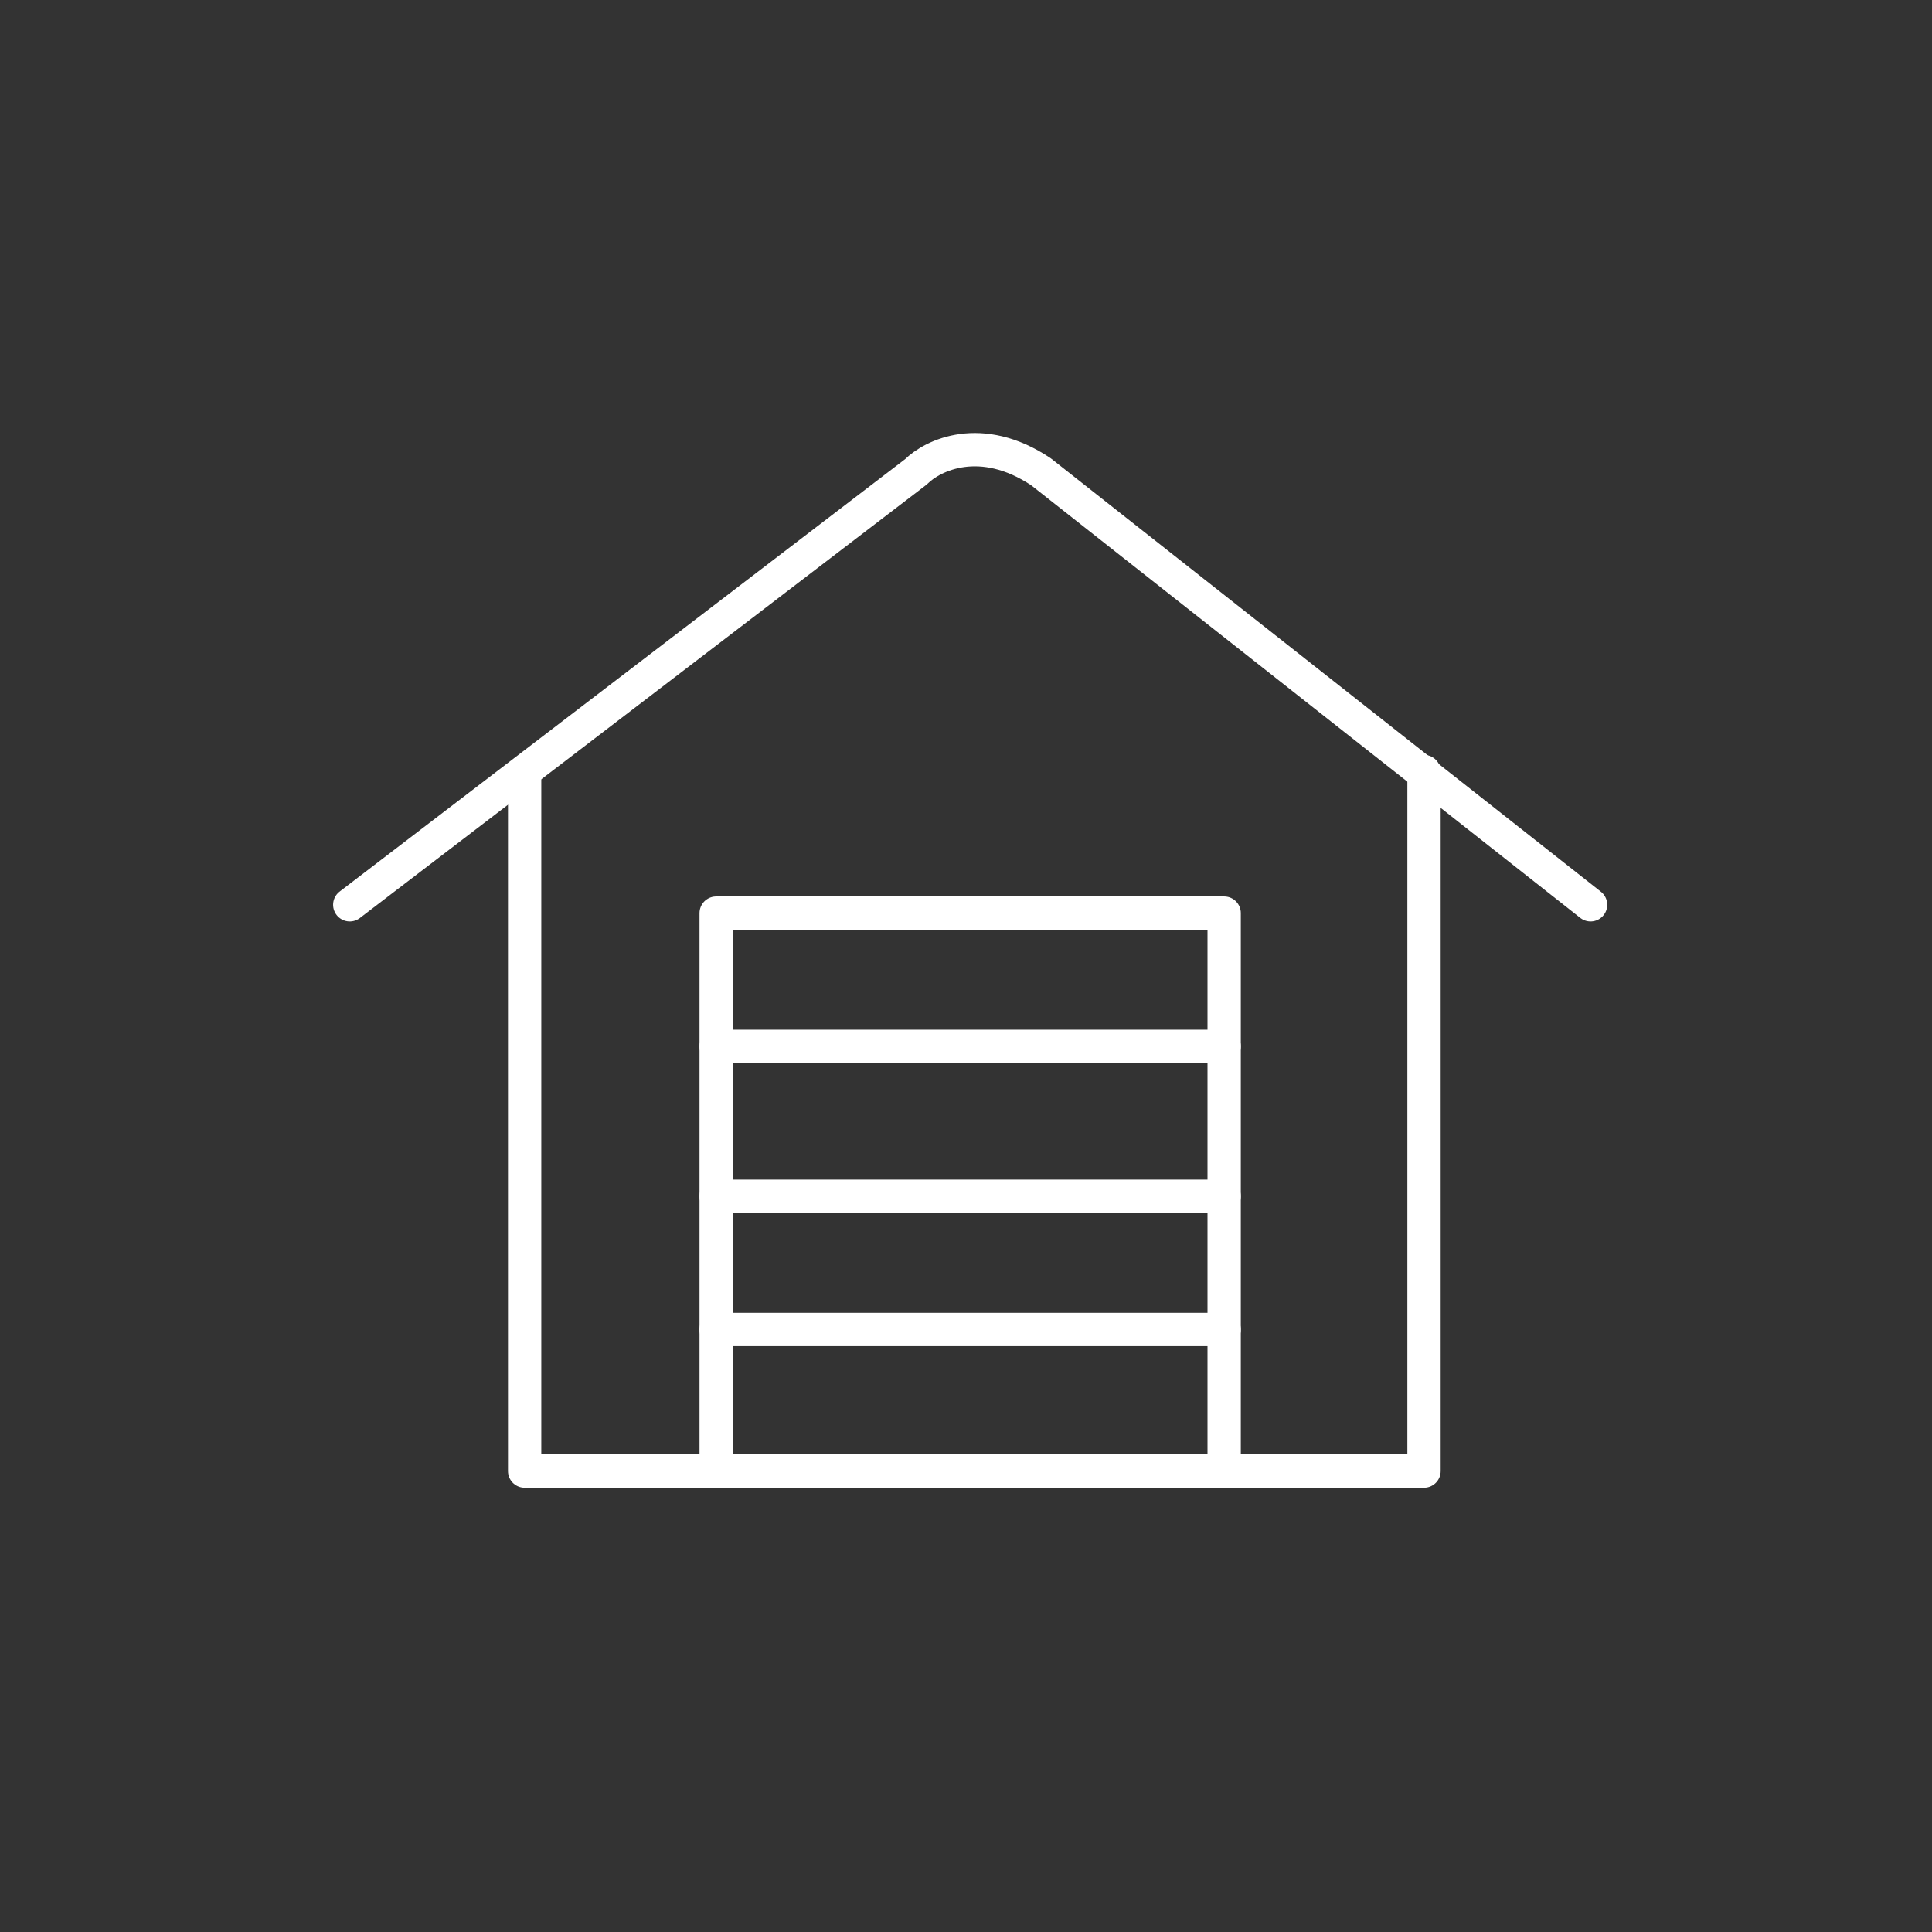
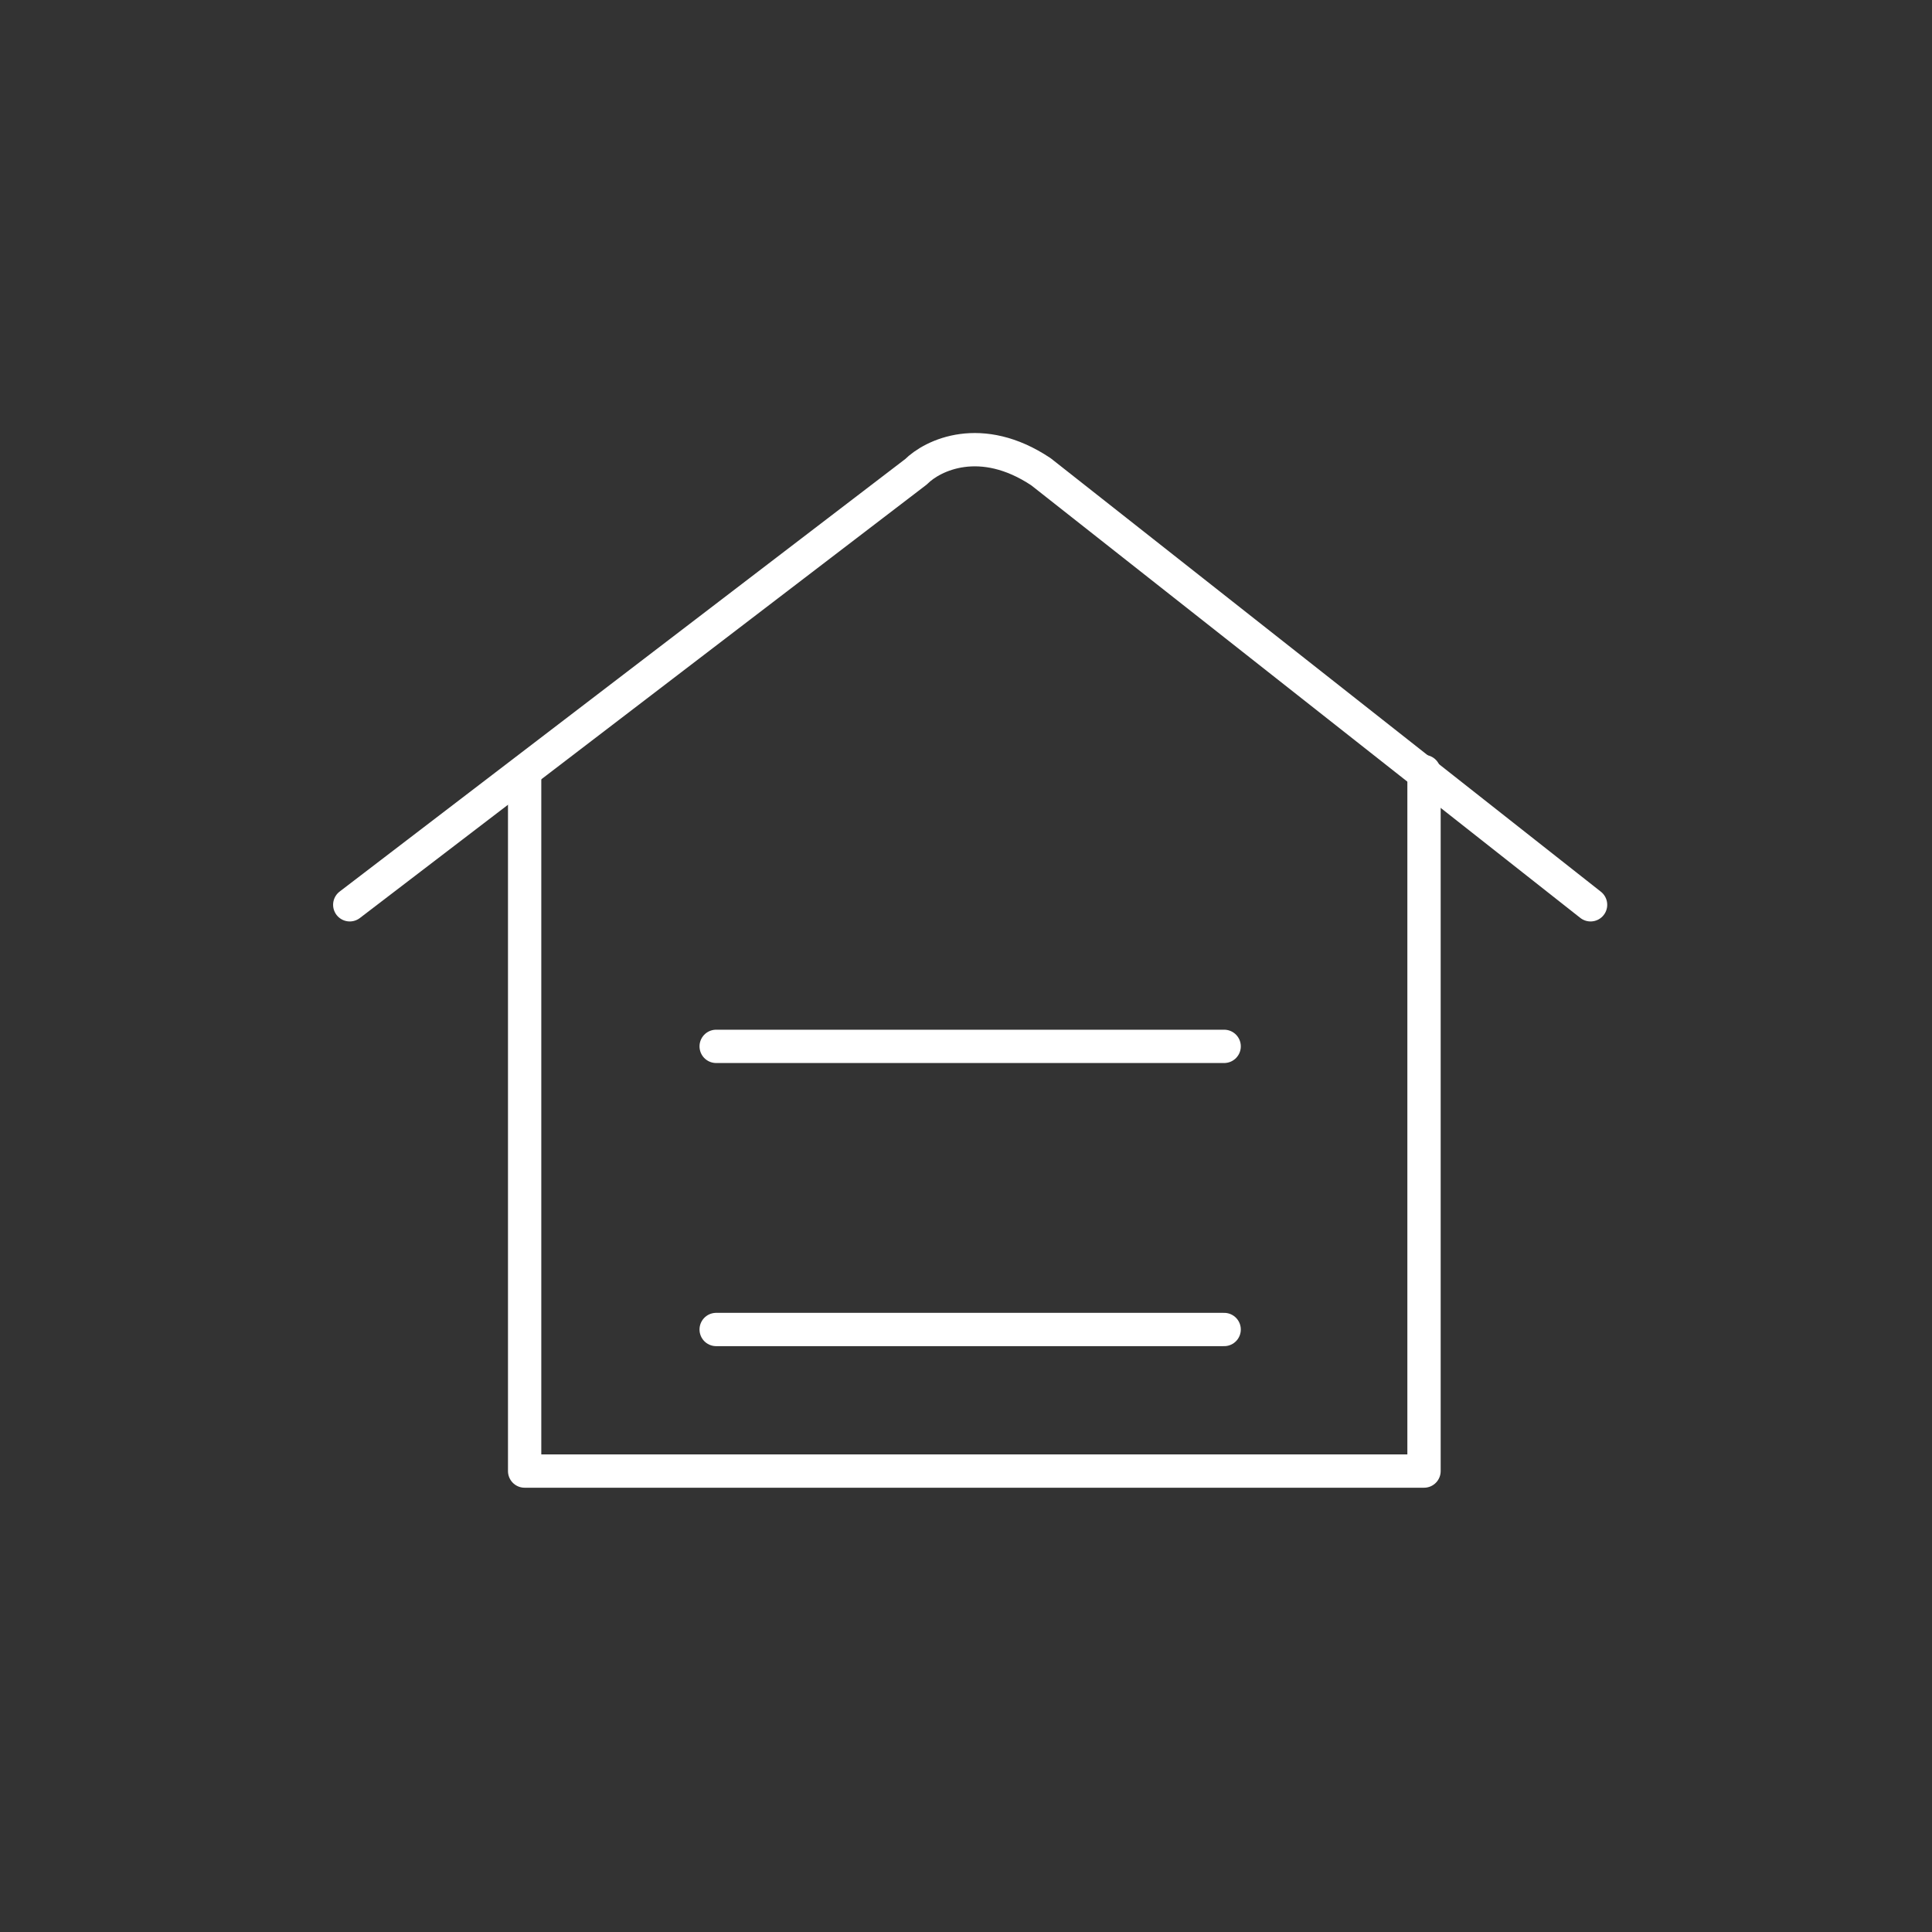
<svg xmlns="http://www.w3.org/2000/svg" width="116" height="116" viewBox="0 0 116 116" fill="none">
  <rect x="0" y="0" width="116" height="116" fill="#333333" stroke="none" />
  <path d="M21 54.325L55 28.325C56 27.325 58.9 25.925 62.5 28.325L95.5 54.325" stroke="white" stroke-width="2" stroke-linecap="round" stroke-linejoin="round" />
  <path d="M31.5 46.325V88.325H85.5V46.325" stroke="white" stroke-width="2" stroke-linecap="round" stroke-linejoin="round" />
-   <path d="M43 88.325V54.825H73.5V88.325" stroke="white" stroke-width="2" stroke-linecap="round" stroke-linejoin="round" />
  <path d="M43 62.825H73.5" stroke="white" stroke-width="2" stroke-linecap="round" stroke-linejoin="round" />
-   <path d="M43 71.825H73.5" stroke="white" stroke-width="2" stroke-linecap="round" stroke-linejoin="round" />
  <path d="M43 79.825H73.5" stroke="white" stroke-width="2" stroke-linecap="round" stroke-linejoin="round" />
</svg>